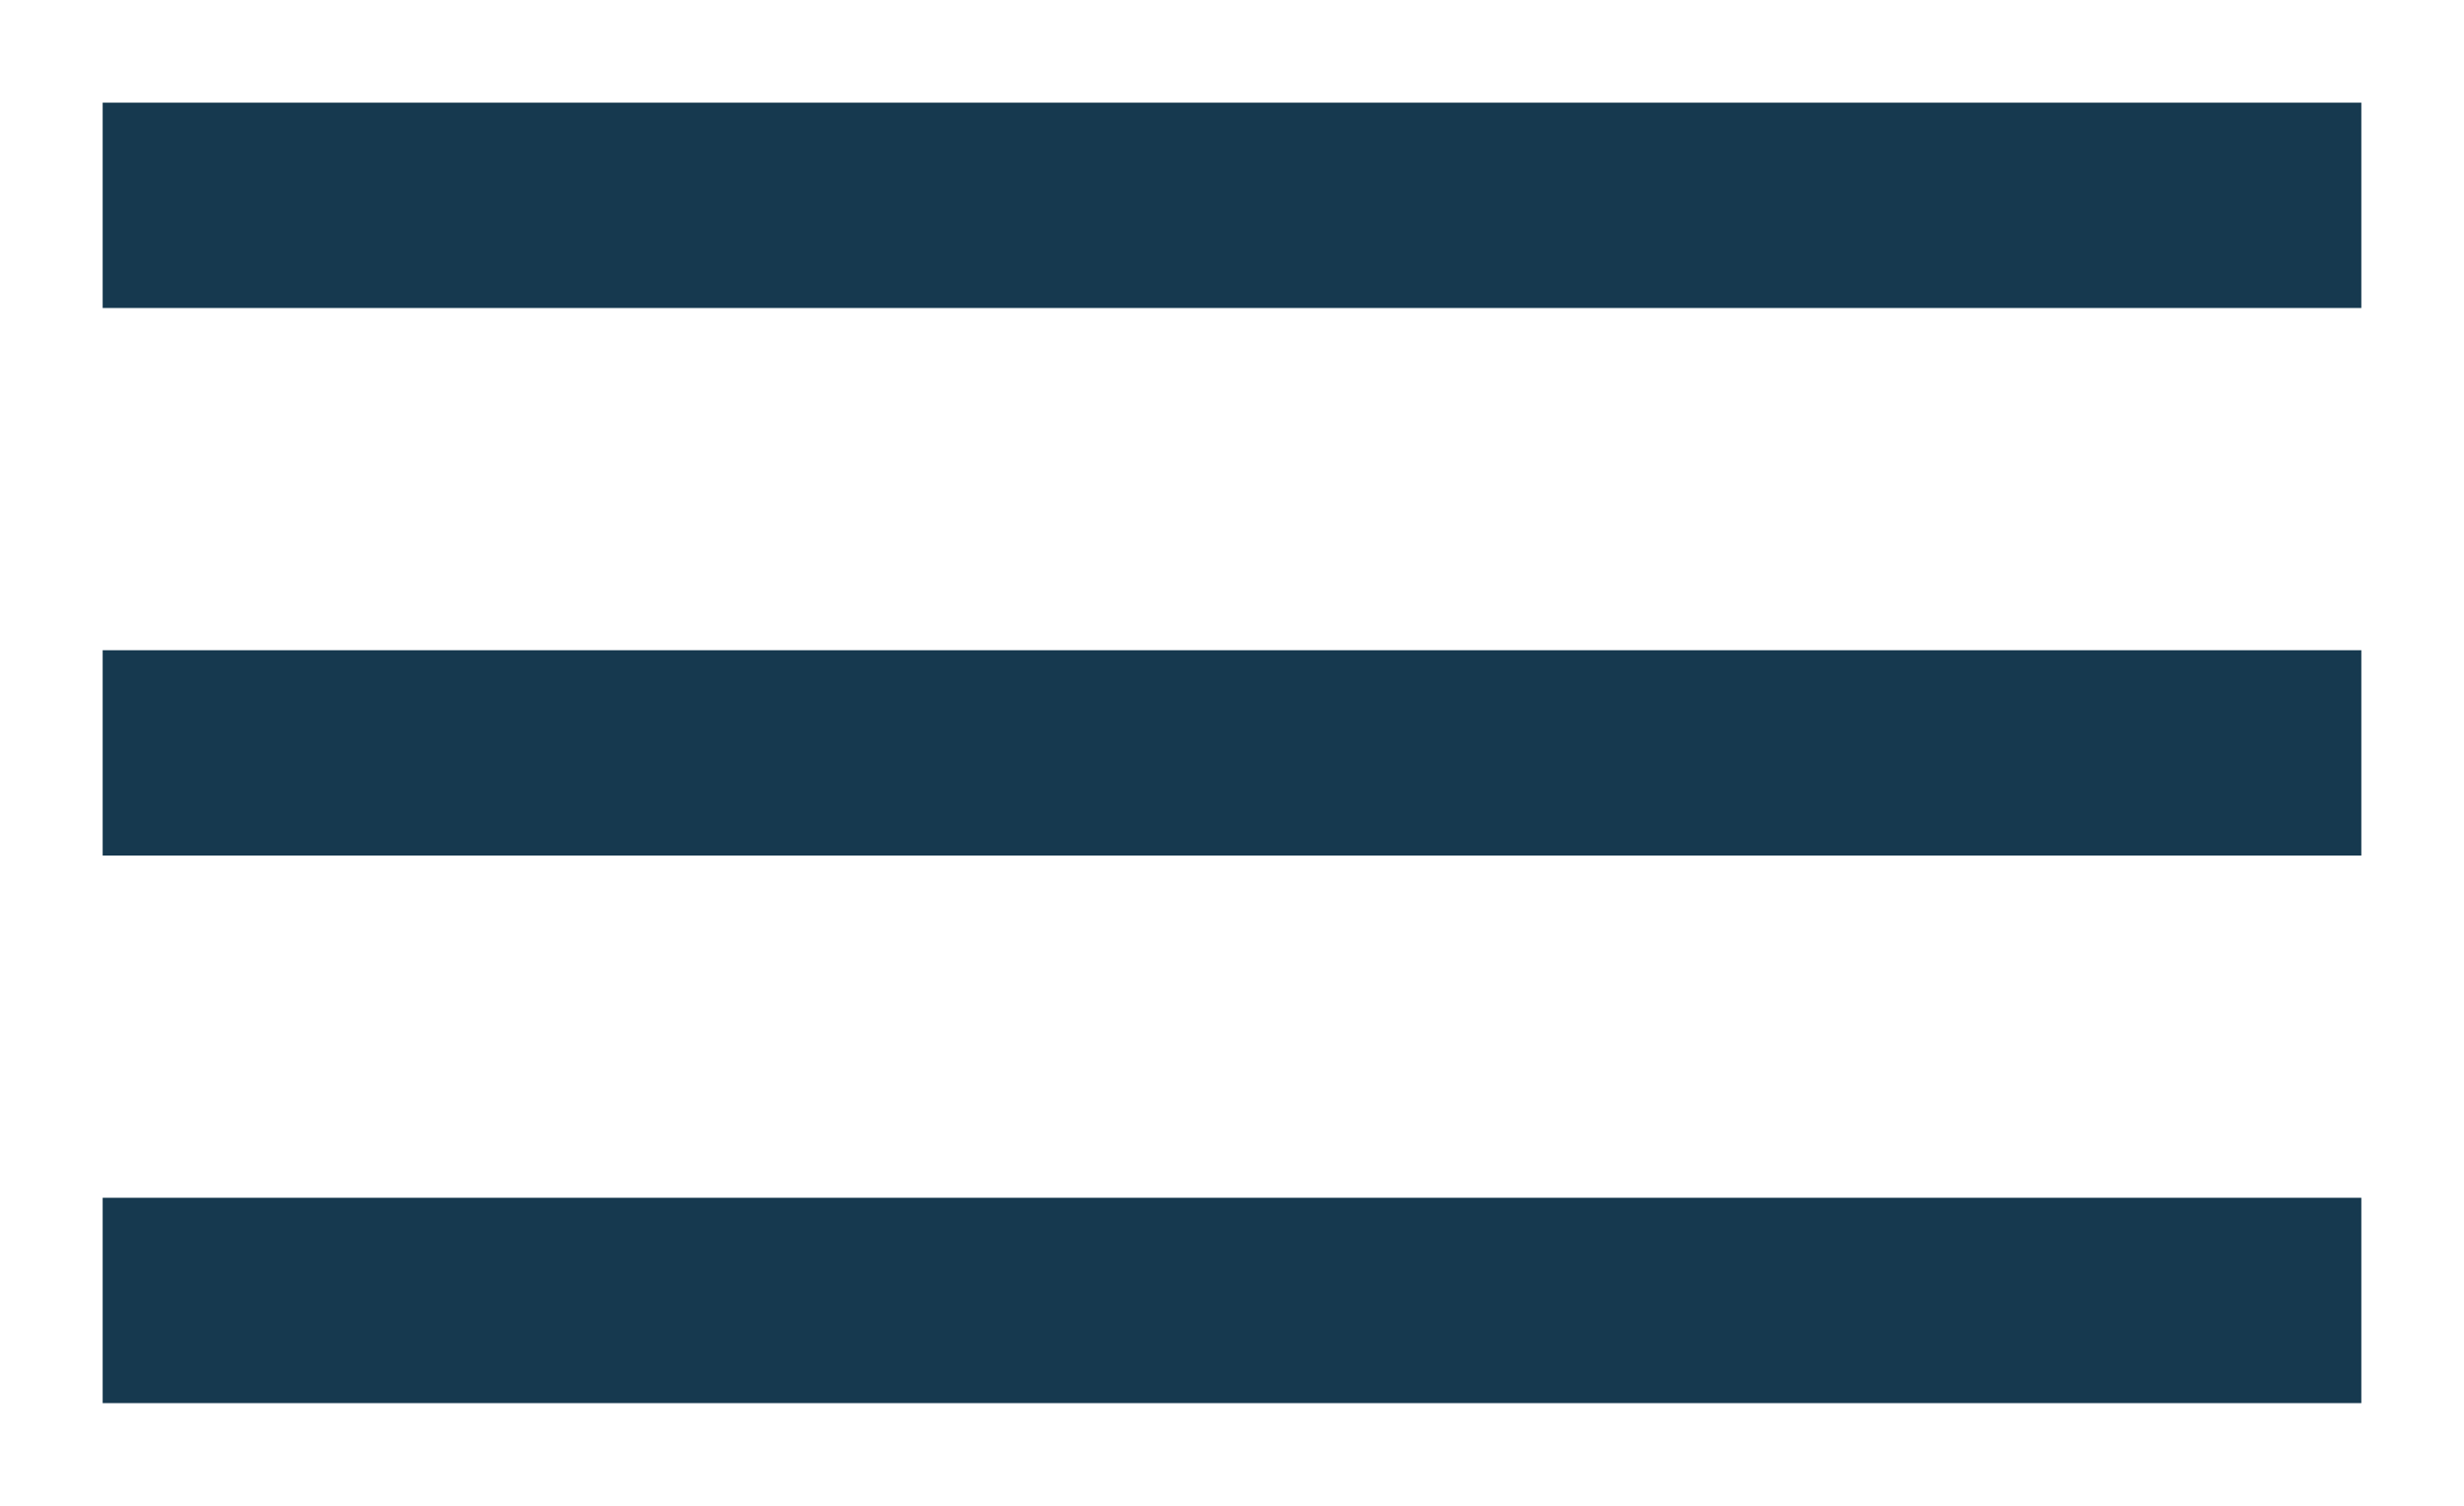
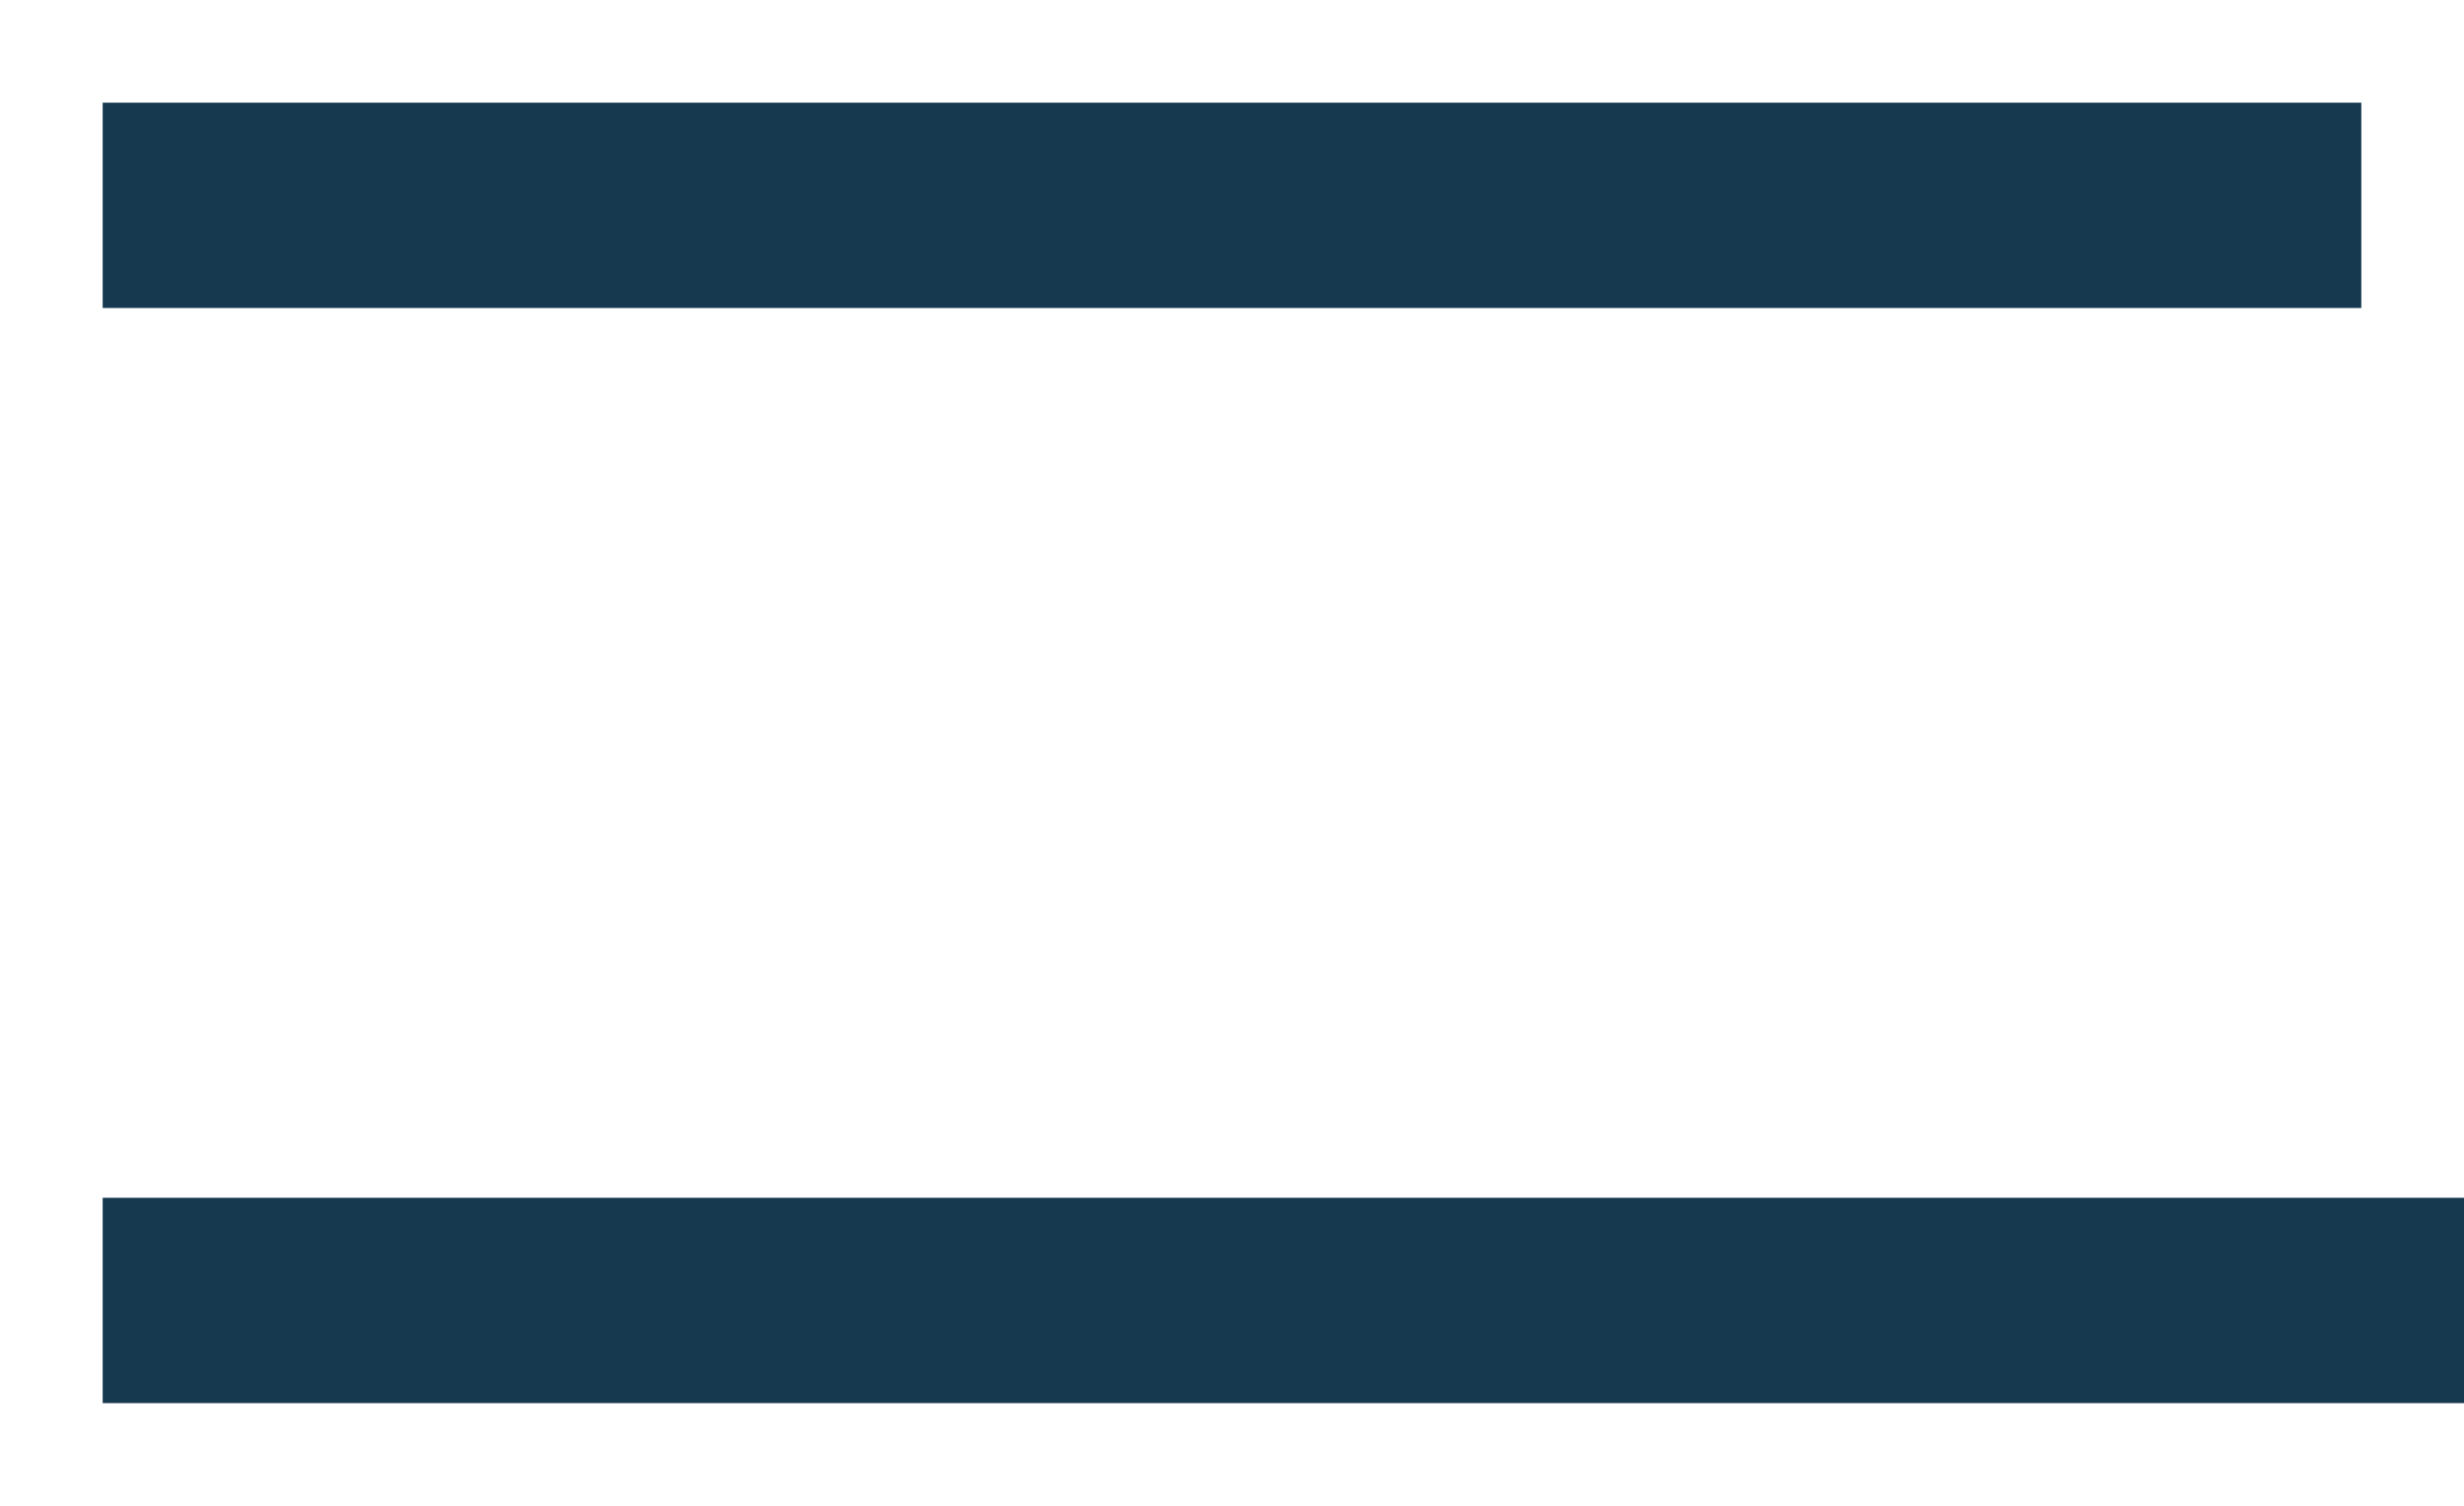
<svg xmlns="http://www.w3.org/2000/svg" width="18" height="11" viewBox="0 0 18 11">
  <g fill="none" fill-rule="nonzero" stroke="#16394F" stroke-linecap="square" stroke-width="1.5">
-     <path d="M1.5 1.5h15M1.5 9.5h15M1.5 5.5h15" />
+     <path d="M1.5 1.5h15M1.5 9.5h15h15" />
  </g>
</svg>